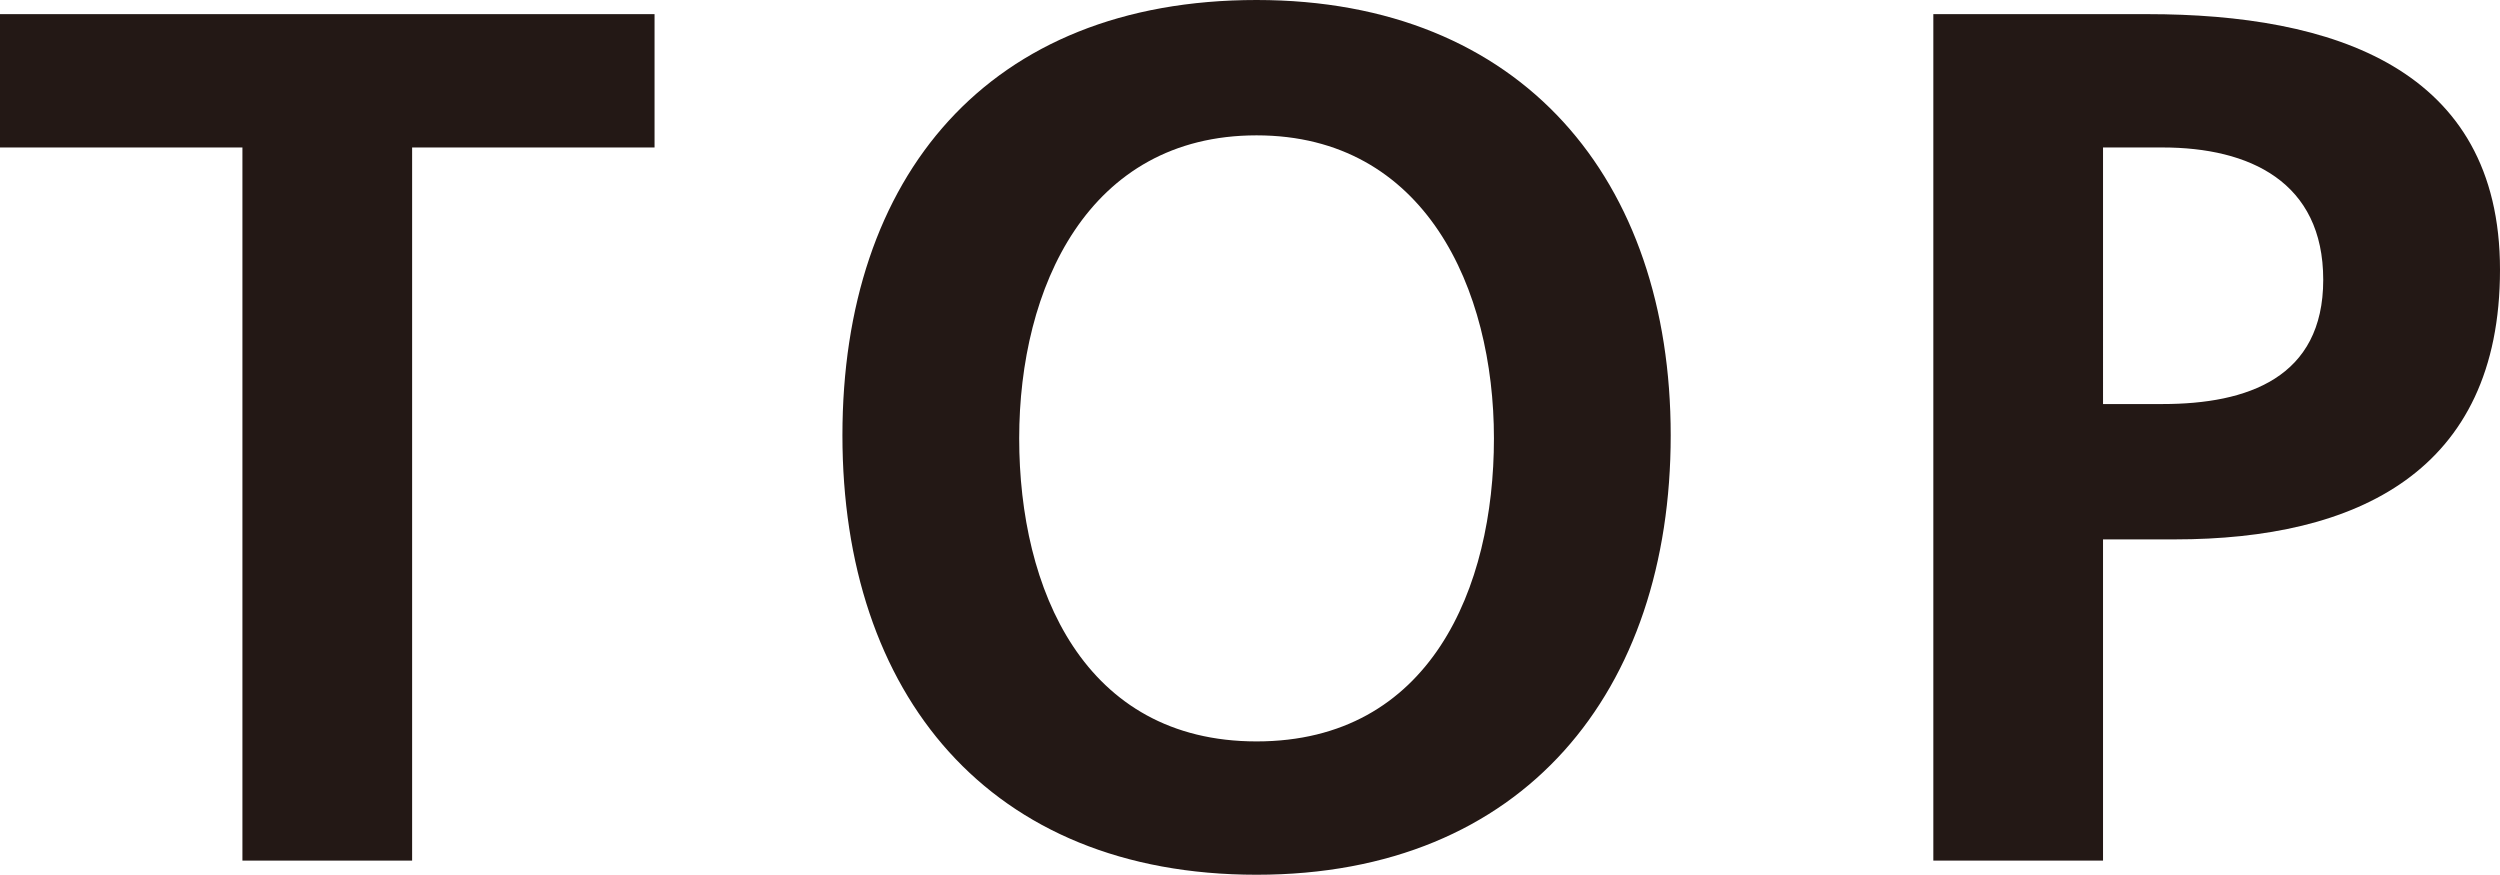
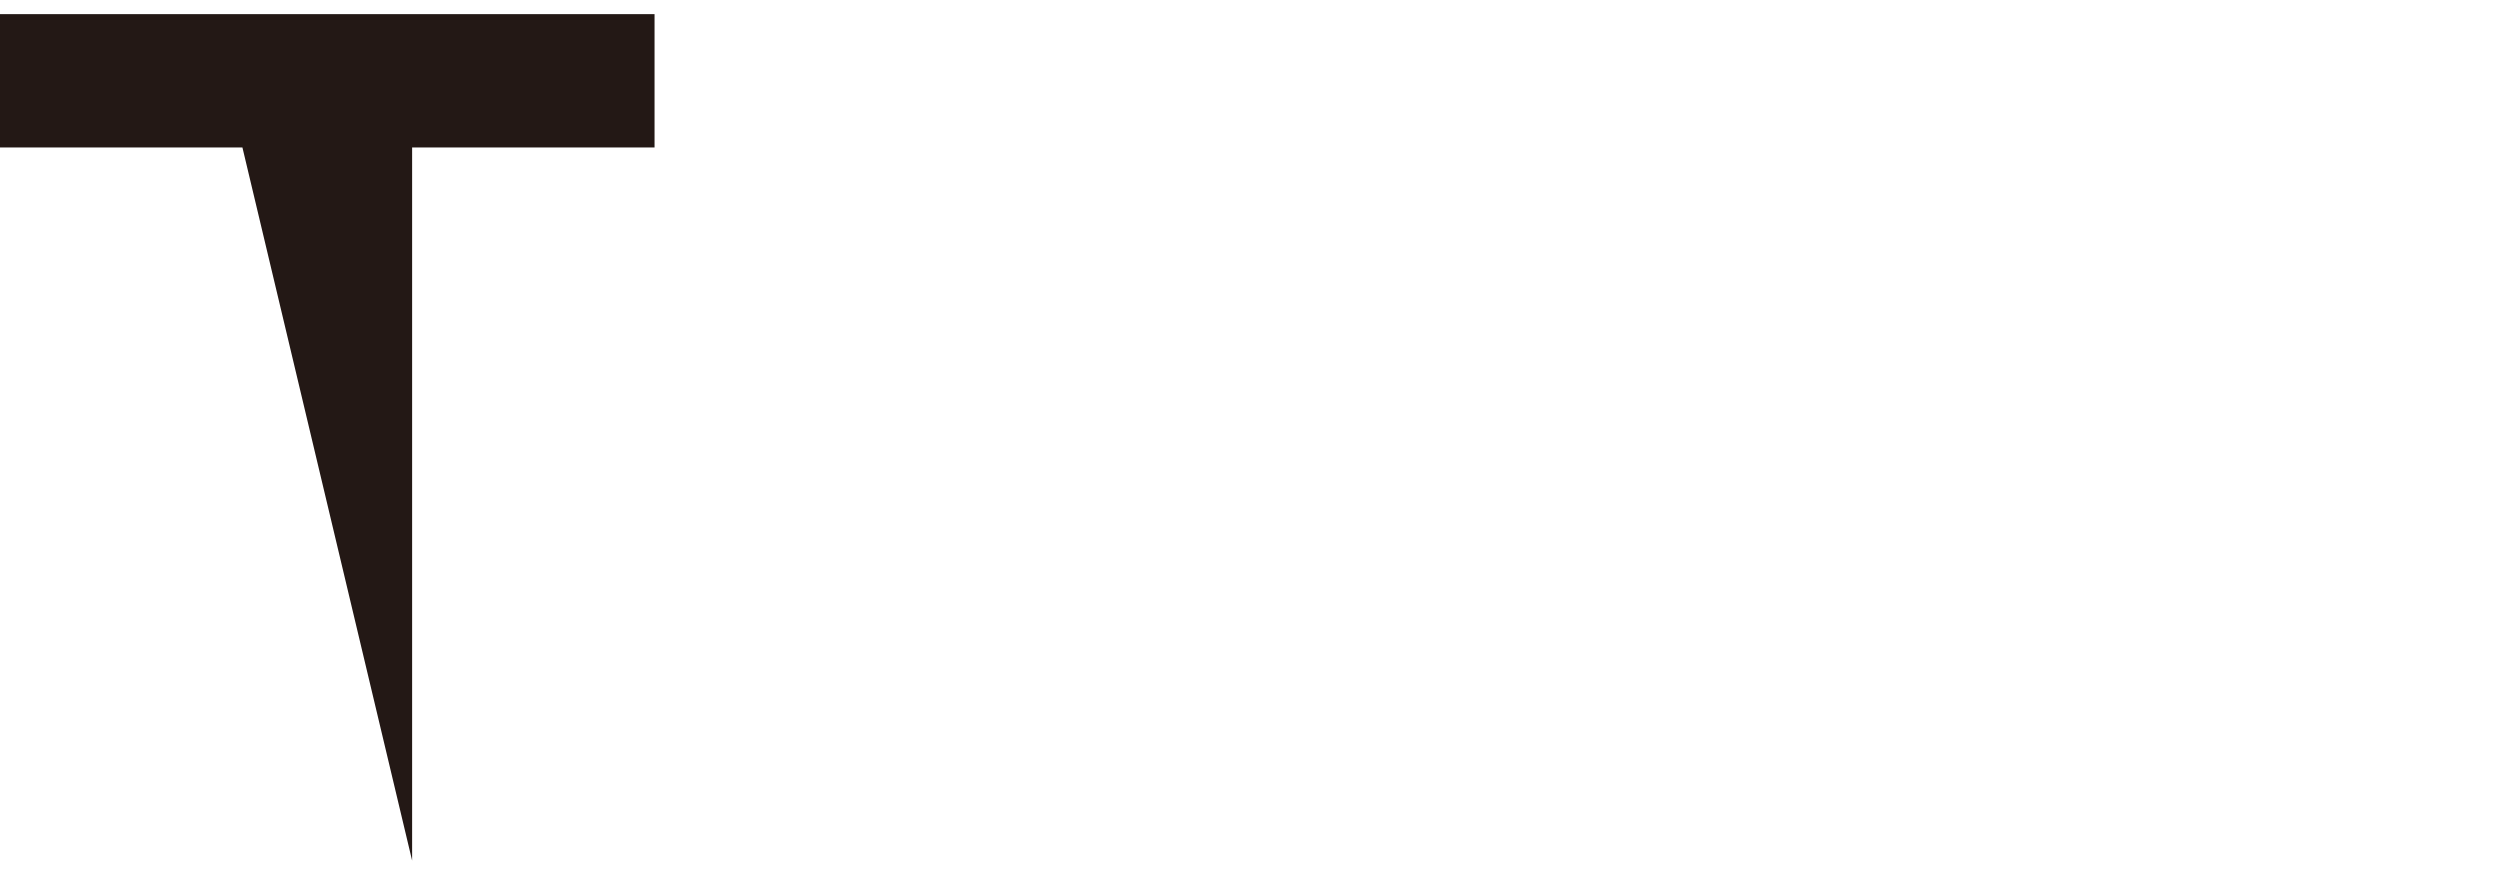
<svg xmlns="http://www.w3.org/2000/svg" viewBox="0 0 24.75 8.66">
  <defs>
    <style>.cls-1{fill:#231815;}</style>
  </defs>
  <g id="レイヤー_2" data-name="レイヤー 2">
    <g id="object01">
-       <path class="cls-1" d="M2.4,1.46H0V.14H6.48V1.46H4.08V8.52H2.4Z" />
-       <path class="cls-1" d="M12.44,0c2.63,0,4.1,1.78,4.1,4.31s-1.45,4.35-4.1,4.35-4.1-1.79-4.1-4.35S9.78,0,12.44,0Zm0,7.34c1.72,0,2.35-1.52,2.35-3s-.68-3-2.35-3-2.35,1.51-2.35,3S10.73,7.34,12.44,7.34Z" />
-       <path class="cls-1" d="M19.14.14h2.12c1.83,0,3.49.53,3.49,2.53s-1.42,2.67-3.22,2.67h-.71V8.52H19.14ZM20.82,4h.59C22.25,4,23,3.74,23,2.77s-.73-1.31-1.59-1.31h-.59Z" />
+       <path class="cls-1" d="M2.4,1.46H0V.14H6.48V1.46H4.08V8.52Z" />
    </g>
  </g>
</svg>